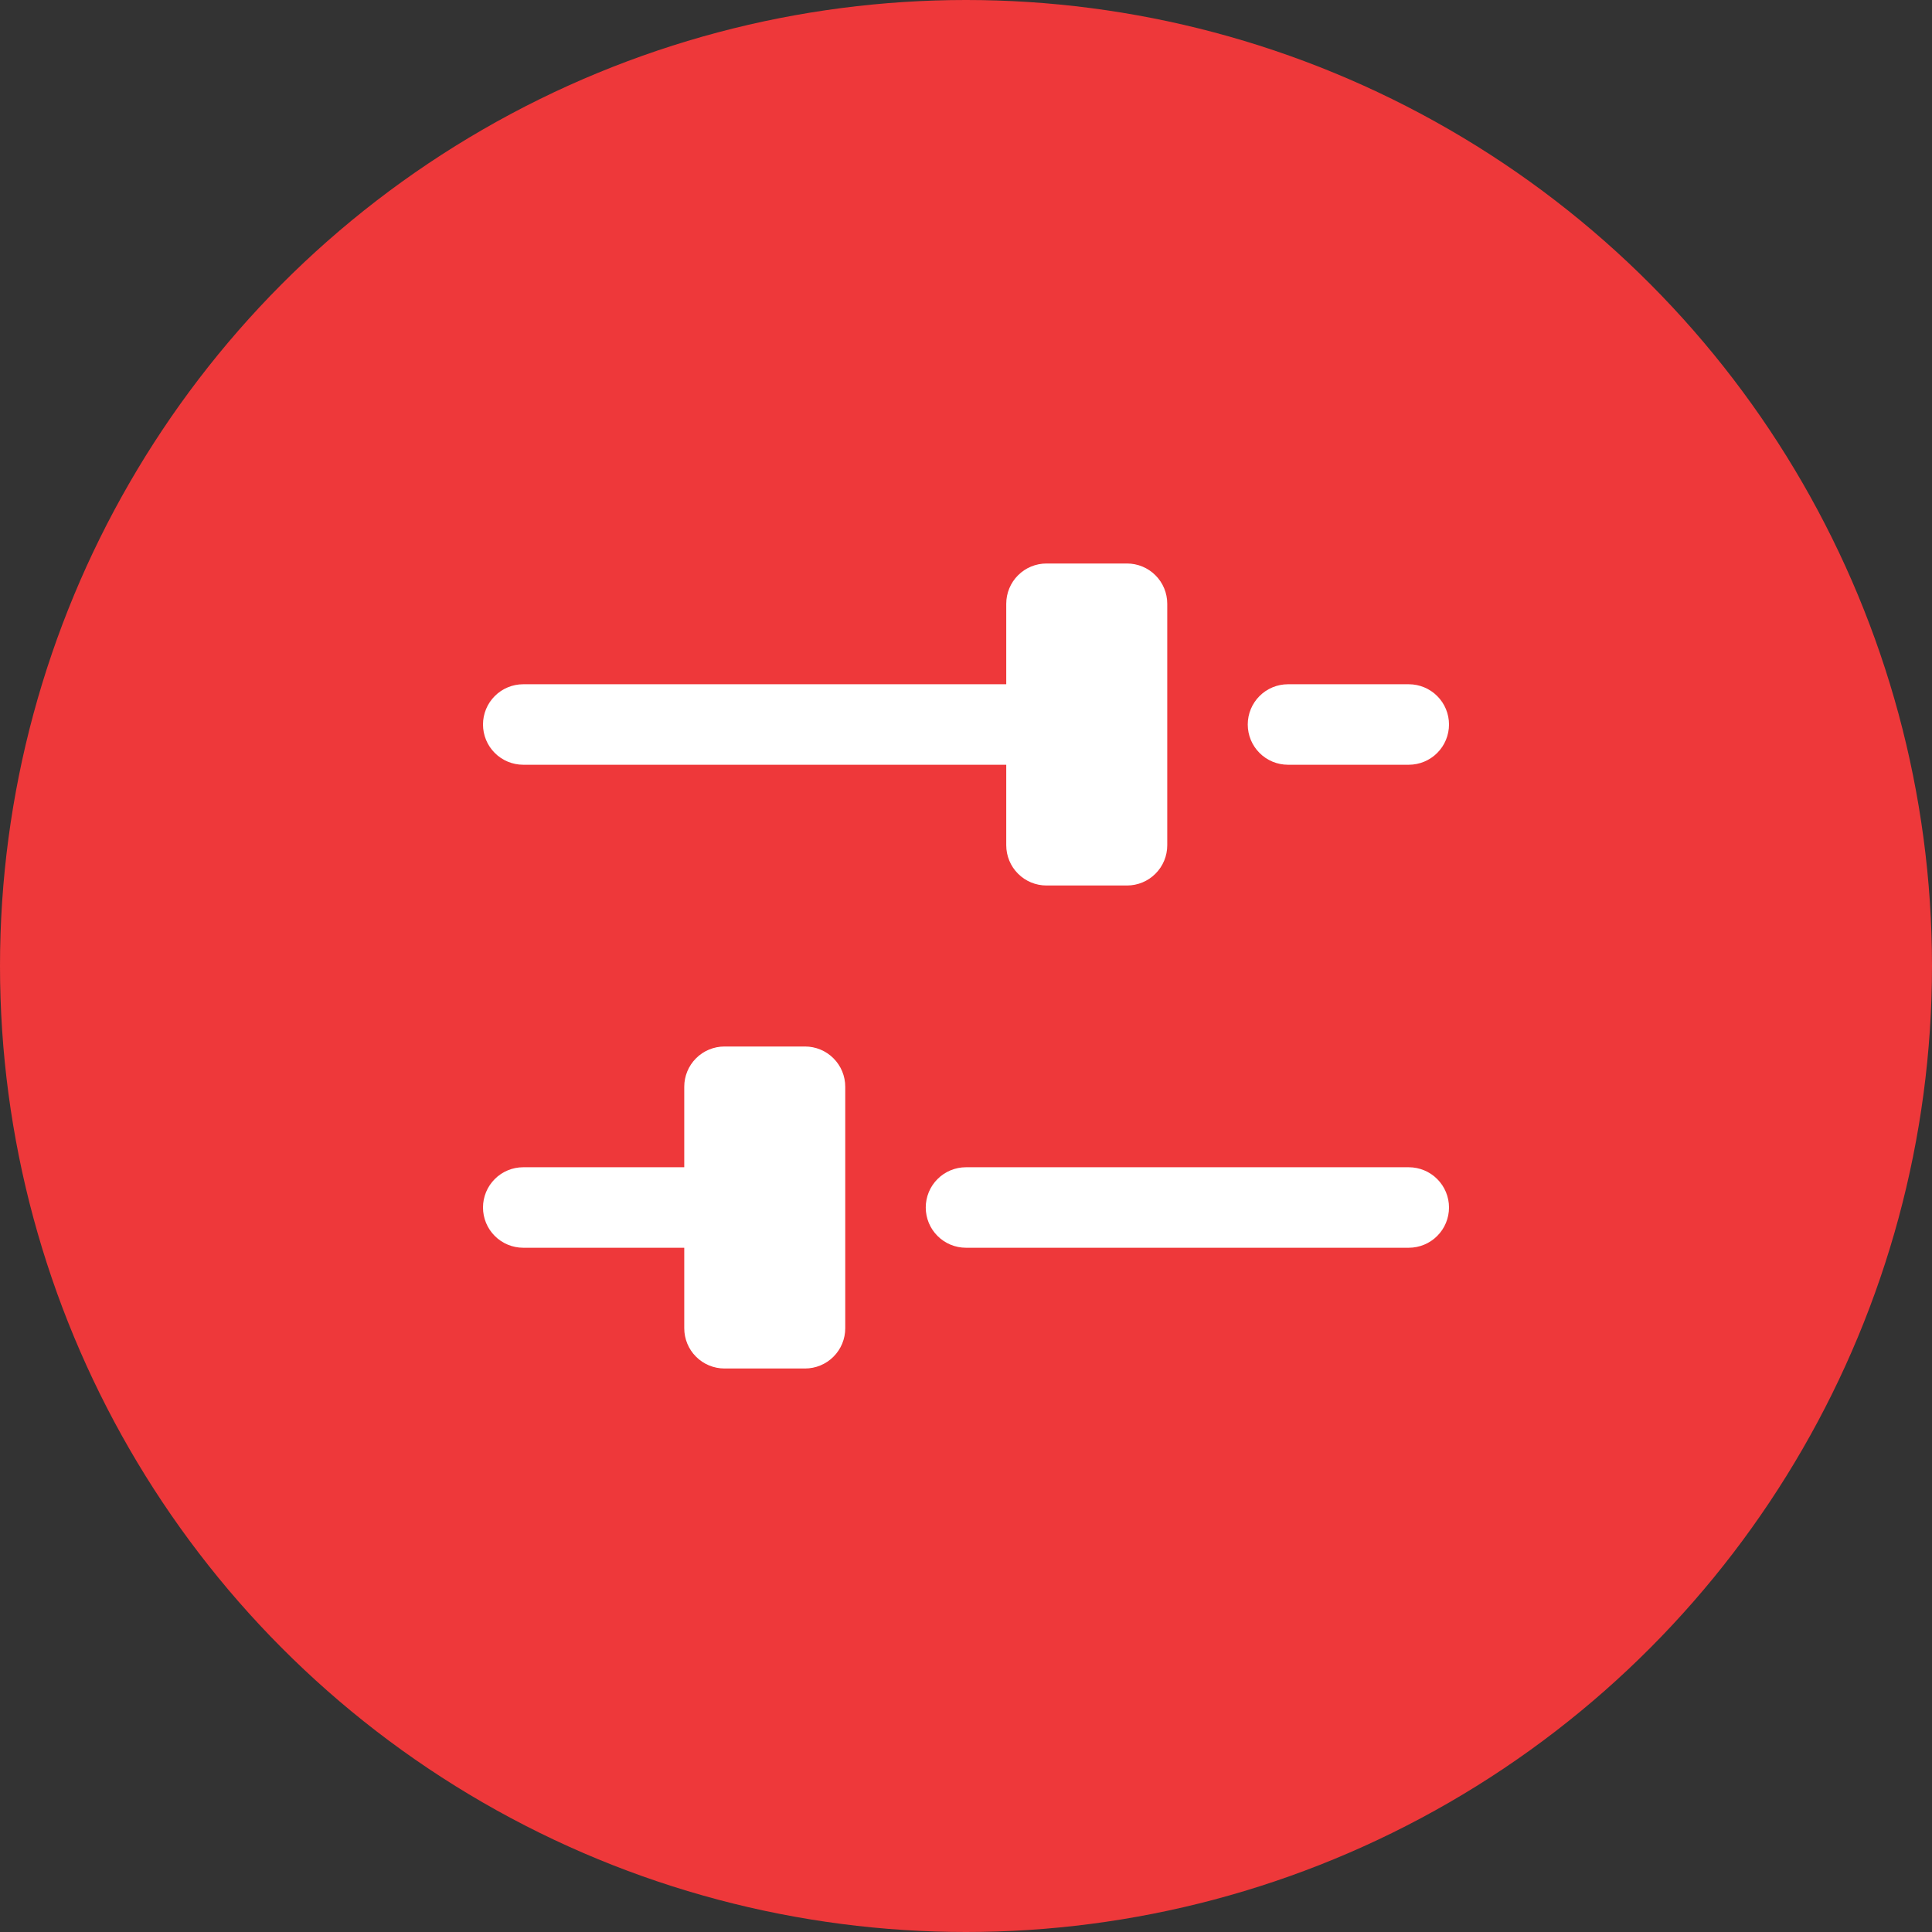
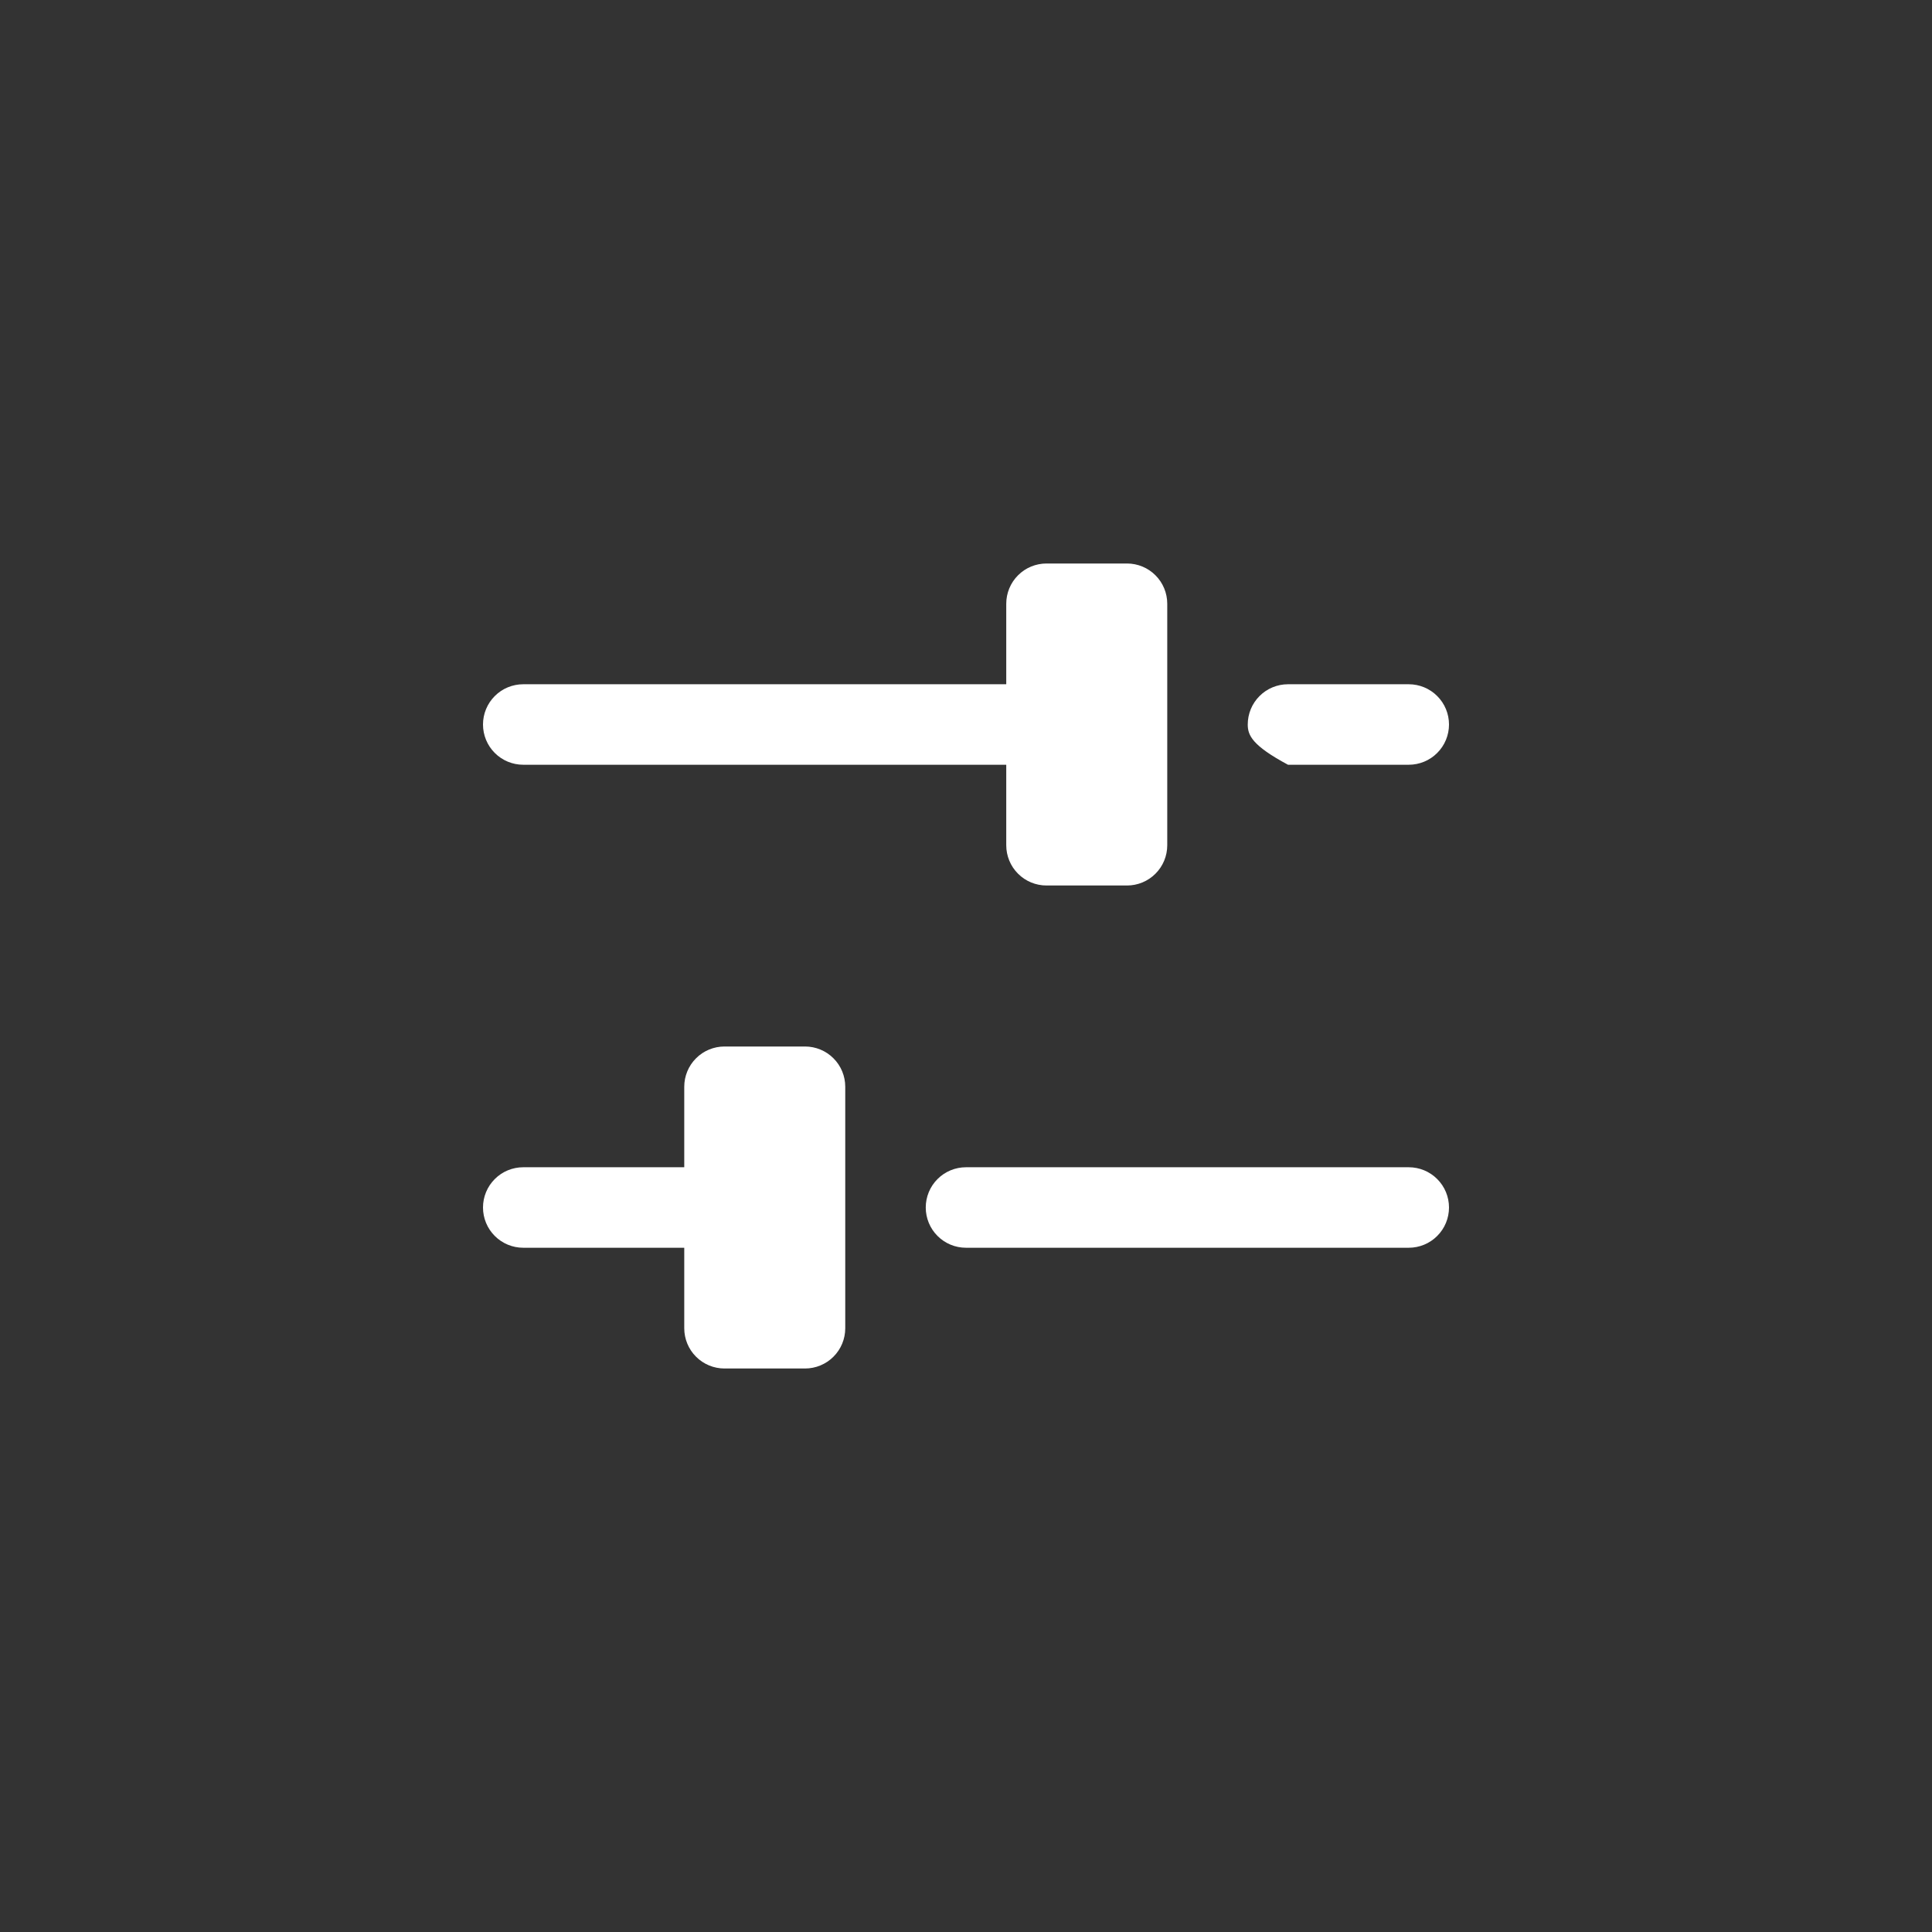
<svg xmlns="http://www.w3.org/2000/svg" width="48" height="48" viewBox="0 0 48 48" fill="none">
  <rect x="0" y="0" width="48" height="48" fill="#333333" stroke="none" />
-   <circle cx="24" cy="24" r="24" fill="#EE383A" />
-   <path d="M31 18C31 17.735 31.105 17.48 31.293 17.293C31.48 17.105 31.735 17 32 17H35C35.265 17 35.52 17.105 35.707 17.293C35.895 17.48 36 17.735 36 18C36 18.265 35.895 18.52 35.707 18.707C35.52 18.895 35.265 19 35 19H32C31.735 19 31.48 18.895 31.293 18.707C31.105 18.52 31 18.265 31 18ZM13 19H25V21C25 21.265 25.105 21.52 25.293 21.707C25.48 21.895 25.735 22 26 22H28C28.265 22 28.52 21.895 28.707 21.707C28.895 21.52 29 21.265 29 21V15C29 14.735 28.895 14.48 28.707 14.293C28.52 14.105 28.265 14 28 14H26C25.735 14 25.48 14.105 25.293 14.293C25.105 14.48 25 14.735 25 15V17H13C12.735 17 12.48 17.105 12.293 17.293C12.105 17.48 12 17.735 12 18C12 18.265 12.105 18.52 12.293 18.707C12.48 18.895 12.735 19 13 19ZM35 29H24C23.735 29 23.48 29.105 23.293 29.293C23.105 29.48 23 29.735 23 30C23 30.265 23.105 30.52 23.293 30.707C23.48 30.895 23.735 31 24 31H35C35.265 31 35.52 30.895 35.707 30.707C35.895 30.52 36 30.265 36 30C36 29.735 35.895 29.48 35.707 29.293C35.52 29.105 35.265 29 35 29ZM20 26H18C17.735 26 17.48 26.105 17.293 26.293C17.105 26.48 17 26.735 17 27V29H13C12.735 29 12.48 29.105 12.293 29.293C12.105 29.48 12 29.735 12 30C12 30.265 12.105 30.52 12.293 30.707C12.48 30.895 12.735 31 13 31H17V33C17 33.265 17.105 33.52 17.293 33.707C17.48 33.895 17.735 34 18 34H20C20.265 34 20.52 33.895 20.707 33.707C20.895 33.52 21 33.265 21 33V27C21 26.735 20.895 26.48 20.707 26.293C20.52 26.105 20.265 26 20 26Z" fill="white" />
+   <path d="M31 18C31 17.735 31.105 17.48 31.293 17.293C31.48 17.105 31.735 17 32 17H35C35.265 17 35.52 17.105 35.707 17.293C35.895 17.48 36 17.735 36 18C36 18.265 35.895 18.52 35.707 18.707C35.52 18.895 35.265 19 35 19H32C31.105 18.52 31 18.265 31 18ZM13 19H25V21C25 21.265 25.105 21.52 25.293 21.707C25.48 21.895 25.735 22 26 22H28C28.265 22 28.52 21.895 28.707 21.707C28.895 21.52 29 21.265 29 21V15C29 14.735 28.895 14.48 28.707 14.293C28.52 14.105 28.265 14 28 14H26C25.735 14 25.48 14.105 25.293 14.293C25.105 14.48 25 14.735 25 15V17H13C12.735 17 12.48 17.105 12.293 17.293C12.105 17.48 12 17.735 12 18C12 18.265 12.105 18.52 12.293 18.707C12.48 18.895 12.735 19 13 19ZM35 29H24C23.735 29 23.48 29.105 23.293 29.293C23.105 29.48 23 29.735 23 30C23 30.265 23.105 30.52 23.293 30.707C23.48 30.895 23.735 31 24 31H35C35.265 31 35.52 30.895 35.707 30.707C35.895 30.52 36 30.265 36 30C36 29.735 35.895 29.48 35.707 29.293C35.52 29.105 35.265 29 35 29ZM20 26H18C17.735 26 17.48 26.105 17.293 26.293C17.105 26.48 17 26.735 17 27V29H13C12.735 29 12.48 29.105 12.293 29.293C12.105 29.48 12 29.735 12 30C12 30.265 12.105 30.52 12.293 30.707C12.48 30.895 12.735 31 13 31H17V33C17 33.265 17.105 33.52 17.293 33.707C17.48 33.895 17.735 34 18 34H20C20.265 34 20.52 33.895 20.707 33.707C20.895 33.52 21 33.265 21 33V27C21 26.735 20.895 26.48 20.707 26.293C20.52 26.105 20.265 26 20 26Z" fill="white" />
</svg>